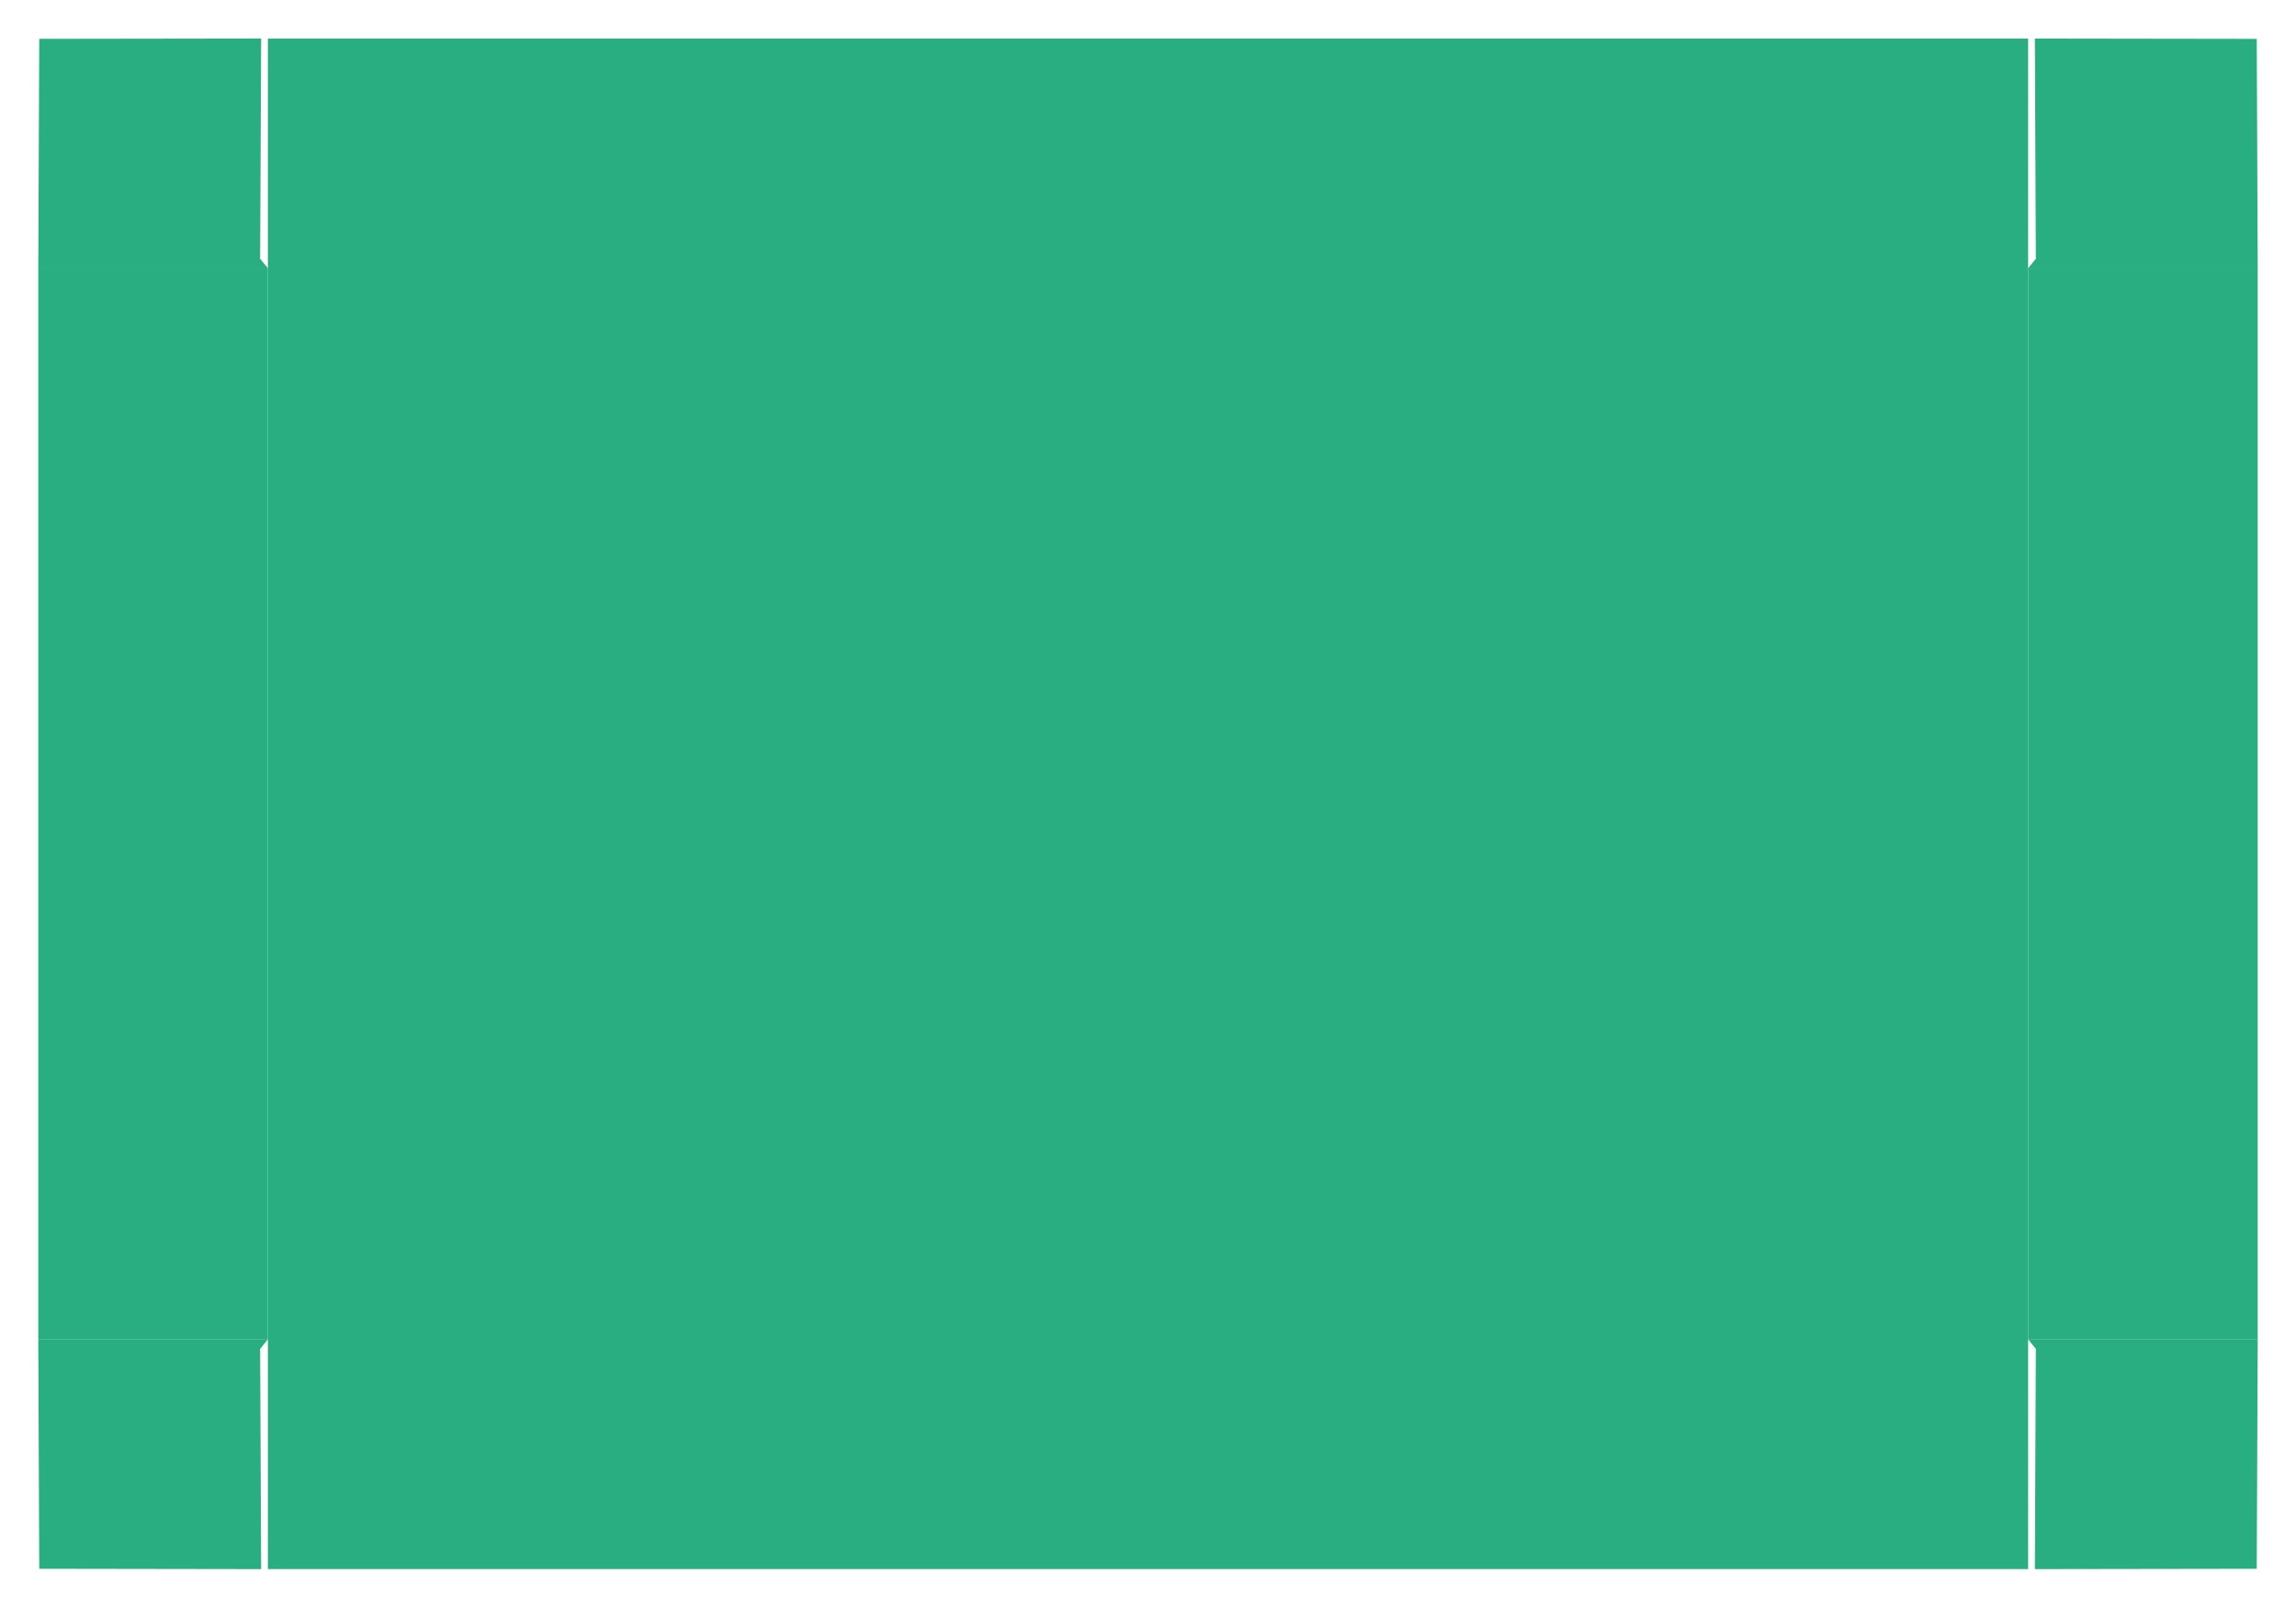
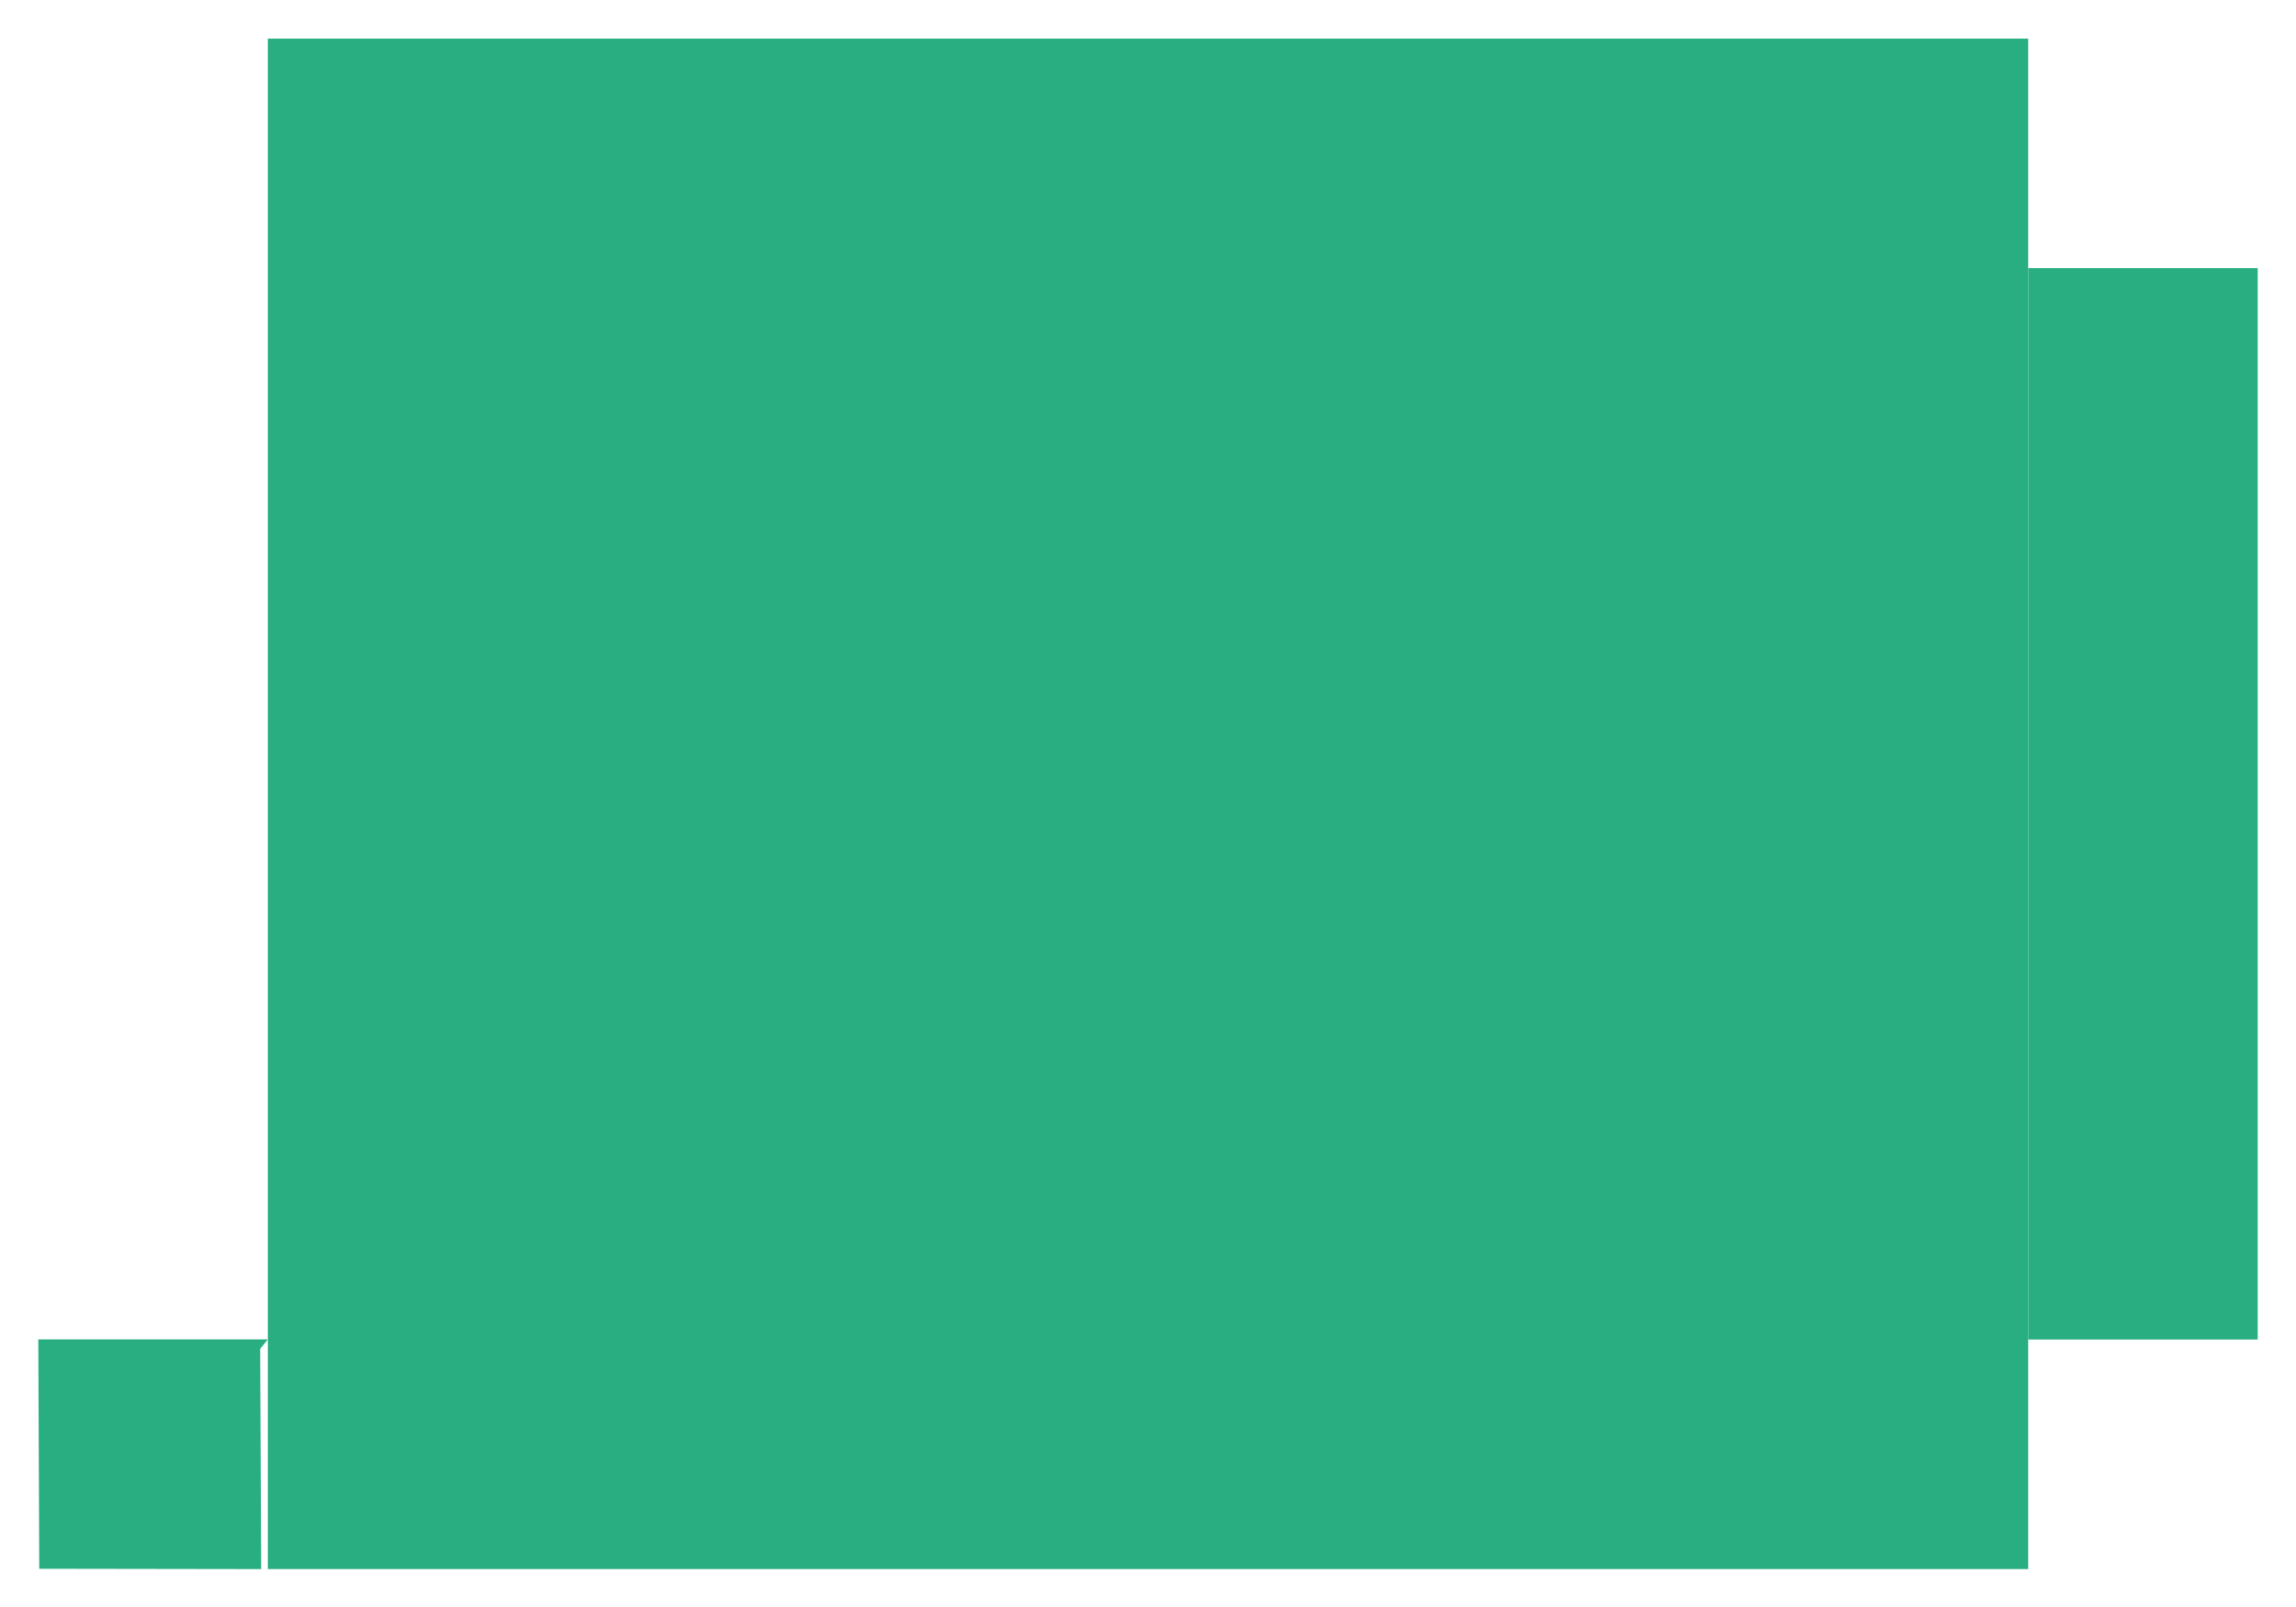
<svg xmlns="http://www.w3.org/2000/svg" width="1054" height="738" viewBox="0 0 1054 738" fill="none">
  <g clip-path="url(#clip0_481_3390)">
    <path d="M931.038 17.721H122.971V720.387H931.038V17.721Z" fill="#29AE82" />
-     <path d="M122.971 123.121H17.57V614.987H122.971V123.121Z" fill="#29AE82" />
-     <path d="M122.971 123.159L119.42 118.79L119.879 17.684L18.017 17.832L17.57 123.159H122.971Z" fill="#29AE82" />
    <path d="M122.971 614.924L119.42 619.293L119.879 720.405L18.017 720.25L17.57 614.924H122.971Z" fill="#29AE82" />
    <path d="M1036.43 123.119H931.029V614.985H1036.43V123.119Z" fill="#29AE82" />
-     <path d="M931.029 123.174L934.574 118.805L934.122 17.699L1035.98 17.848L1036.43 123.174H931.029Z" fill="#29AE82" />
-     <path d="M931.029 614.924L934.574 619.293L934.122 720.405L1035.98 720.25L1036.43 614.924H931.029Z" fill="#29AE82" />
  </g>
  <defs>
    <clipPath id="clip0_481_3390">
      <rect width="1054" height="737.798" fill="white" transform="translate(0 0.15)" />
    </clipPath>
  </defs>
</svg>